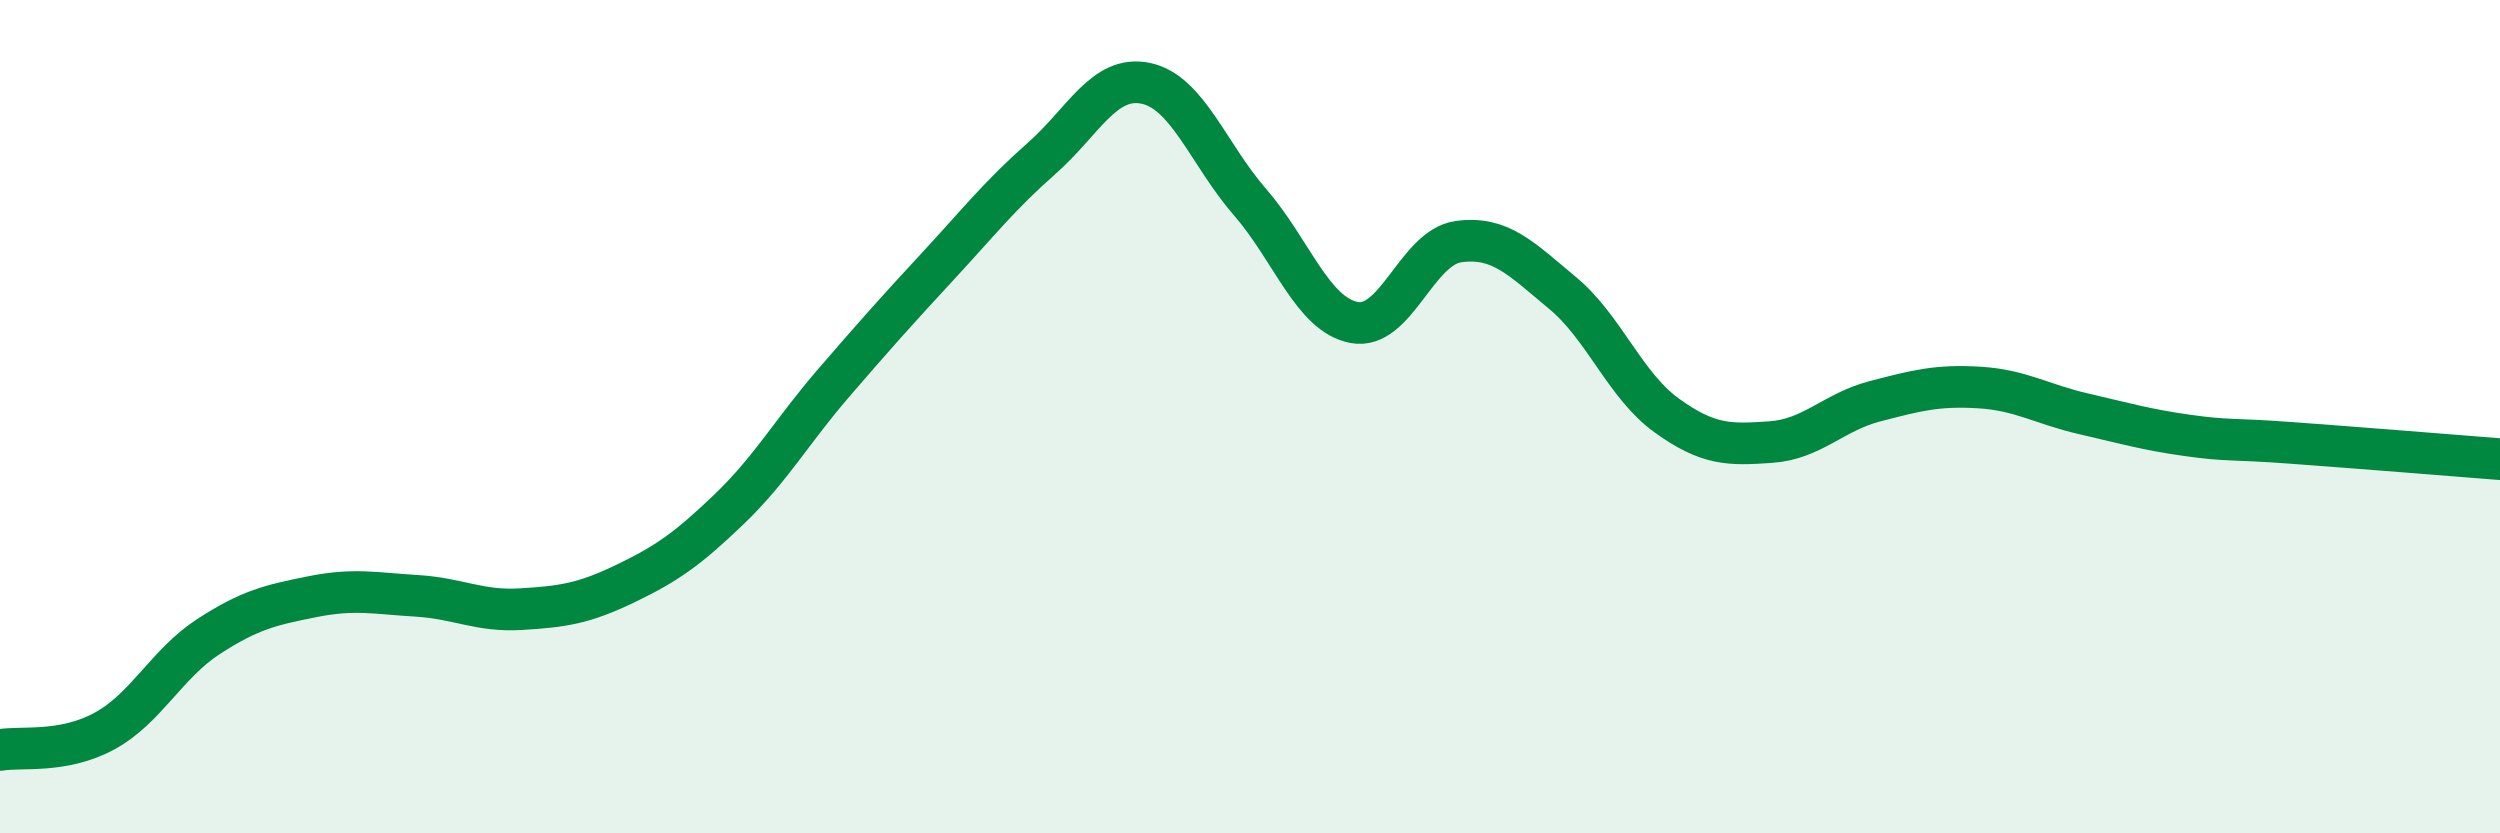
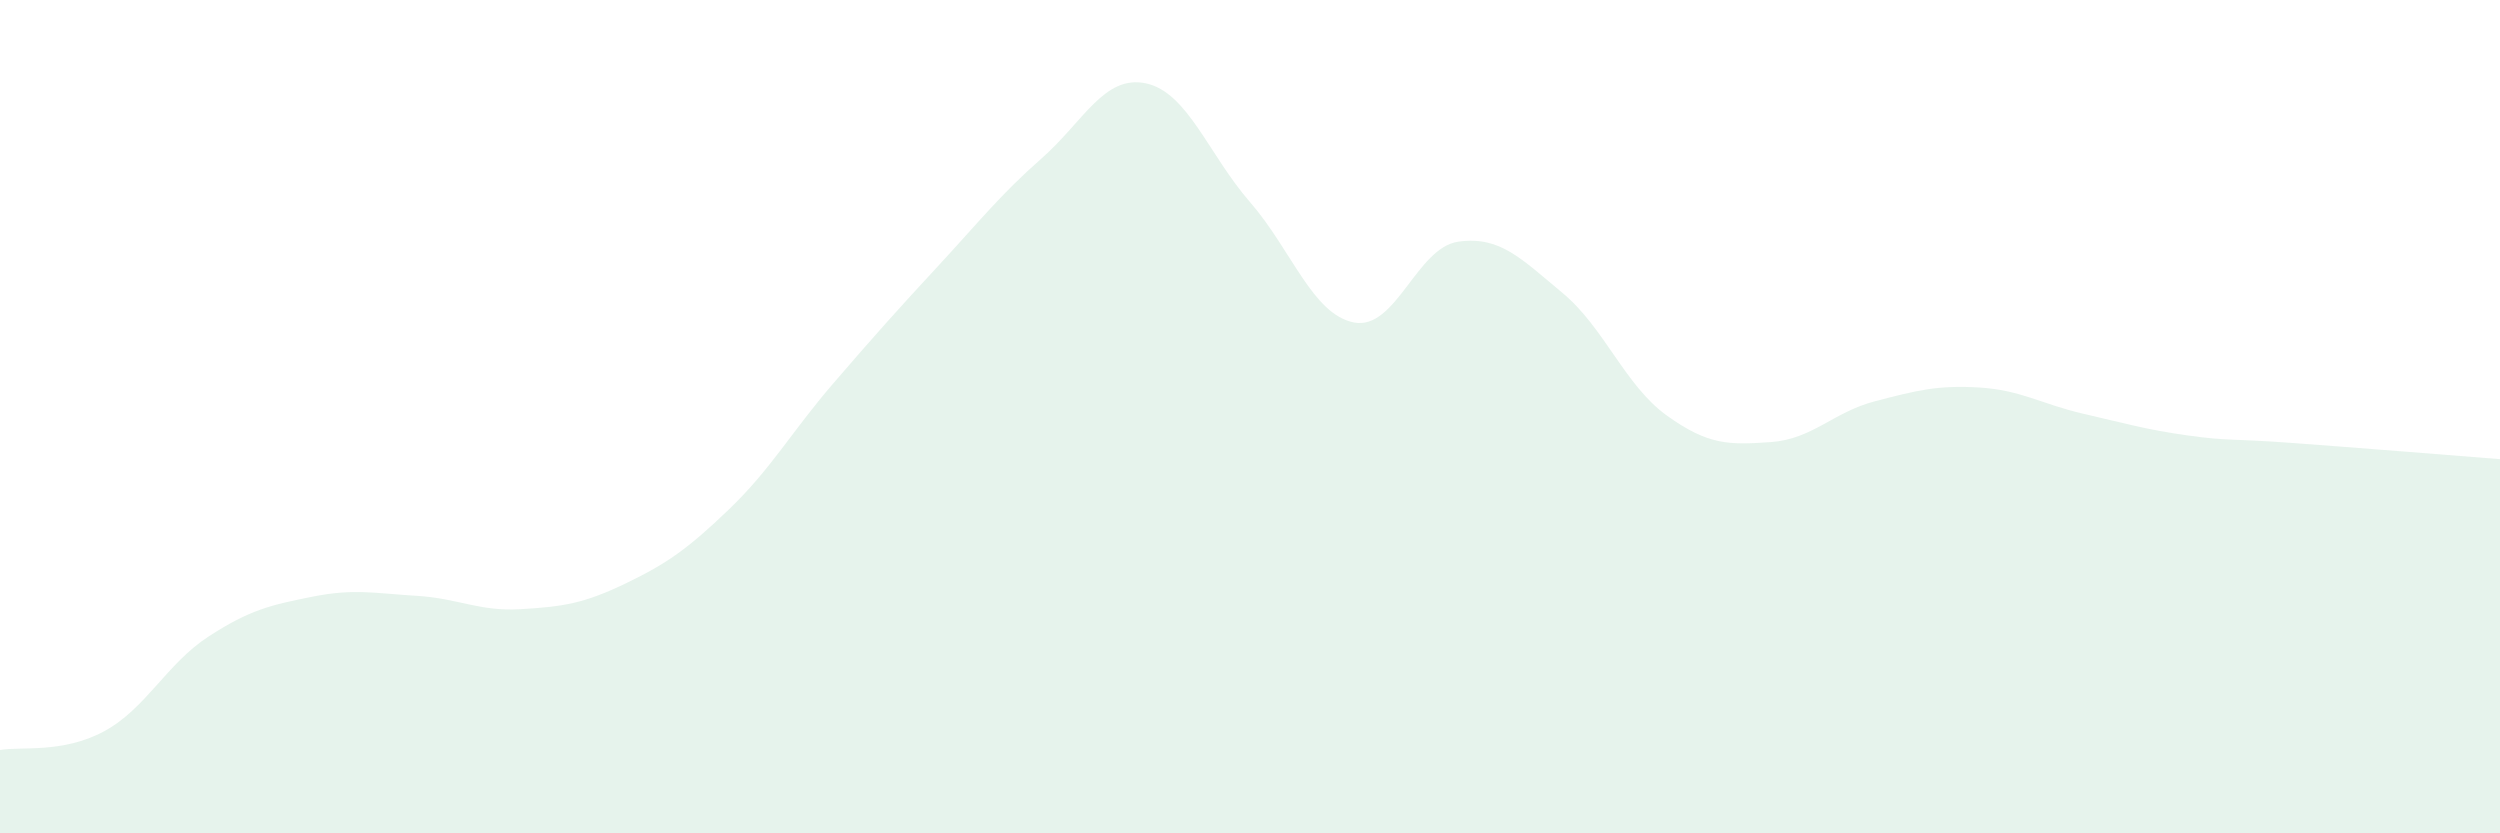
<svg xmlns="http://www.w3.org/2000/svg" width="60" height="20" viewBox="0 0 60 20">
  <path d="M 0,18 C 0.5,17.91 1.5,18.09 2.5,17.55 C 3.5,17.01 4,15.93 5,15.28 C 6,14.63 6.5,14.52 7.5,14.32 C 8.5,14.12 9,14.24 10,14.3 C 11,14.36 11.5,14.68 12.5,14.62 C 13.5,14.56 14,14.49 15,14.01 C 16,13.53 16.5,13.18 17.5,12.22 C 18.5,11.26 19,10.36 20,9.2 C 21,8.04 21.5,7.48 22.5,6.4 C 23.5,5.32 24,4.68 25,3.8 C 26,2.92 26.5,1.79 27.5,2 C 28.5,2.21 29,3.7 30,4.85 C 31,6 31.5,7.55 32.5,7.74 C 33.5,7.93 34,5.94 35,5.8 C 36,5.66 36.5,6.2 37.5,7.03 C 38.5,7.86 39,9.25 40,9.97 C 41,10.69 41.5,10.68 42.5,10.61 C 43.5,10.54 44,9.89 45,9.63 C 46,9.37 46.5,9.24 47.5,9.3 C 48.5,9.36 49,9.7 50,9.93 C 51,10.16 51.5,10.31 52.5,10.45 C 53.5,10.59 53.5,10.52 55,10.63 C 56.5,10.74 59,10.94 60,11.02L60 20L0 20Z" fill="#008740" opacity="0.1" stroke-linecap="round" stroke-linejoin="round" />
-   <path d="M 0,18 C 0.5,17.91 1.5,18.09 2.5,17.55 C 3.5,17.01 4,15.93 5,15.28 C 6,14.63 6.5,14.52 7.5,14.32 C 8.5,14.12 9,14.24 10,14.3 C 11,14.36 11.5,14.68 12.5,14.62 C 13.5,14.56 14,14.49 15,14.01 C 16,13.53 16.5,13.18 17.5,12.22 C 18.5,11.26 19,10.36 20,9.2 C 21,8.04 21.5,7.48 22.5,6.4 C 23.5,5.32 24,4.68 25,3.8 C 26,2.92 26.5,1.79 27.5,2 C 28.5,2.21 29,3.7 30,4.85 C 31,6 31.5,7.55 32.5,7.74 C 33.5,7.93 34,5.94 35,5.8 C 36,5.66 36.5,6.2 37.5,7.03 C 38.5,7.86 39,9.25 40,9.97 C 41,10.69 41.5,10.68 42.5,10.61 C 43.5,10.54 44,9.89 45,9.63 C 46,9.37 46.5,9.24 47.5,9.3 C 48.5,9.36 49,9.7 50,9.93 C 51,10.16 51.5,10.31 52.5,10.45 C 53.5,10.59 53.5,10.52 55,10.63 C 56.5,10.74 59,10.94 60,11.02" stroke="#008740" stroke-width="1" fill="none" stroke-linecap="round" stroke-linejoin="round" />
</svg>